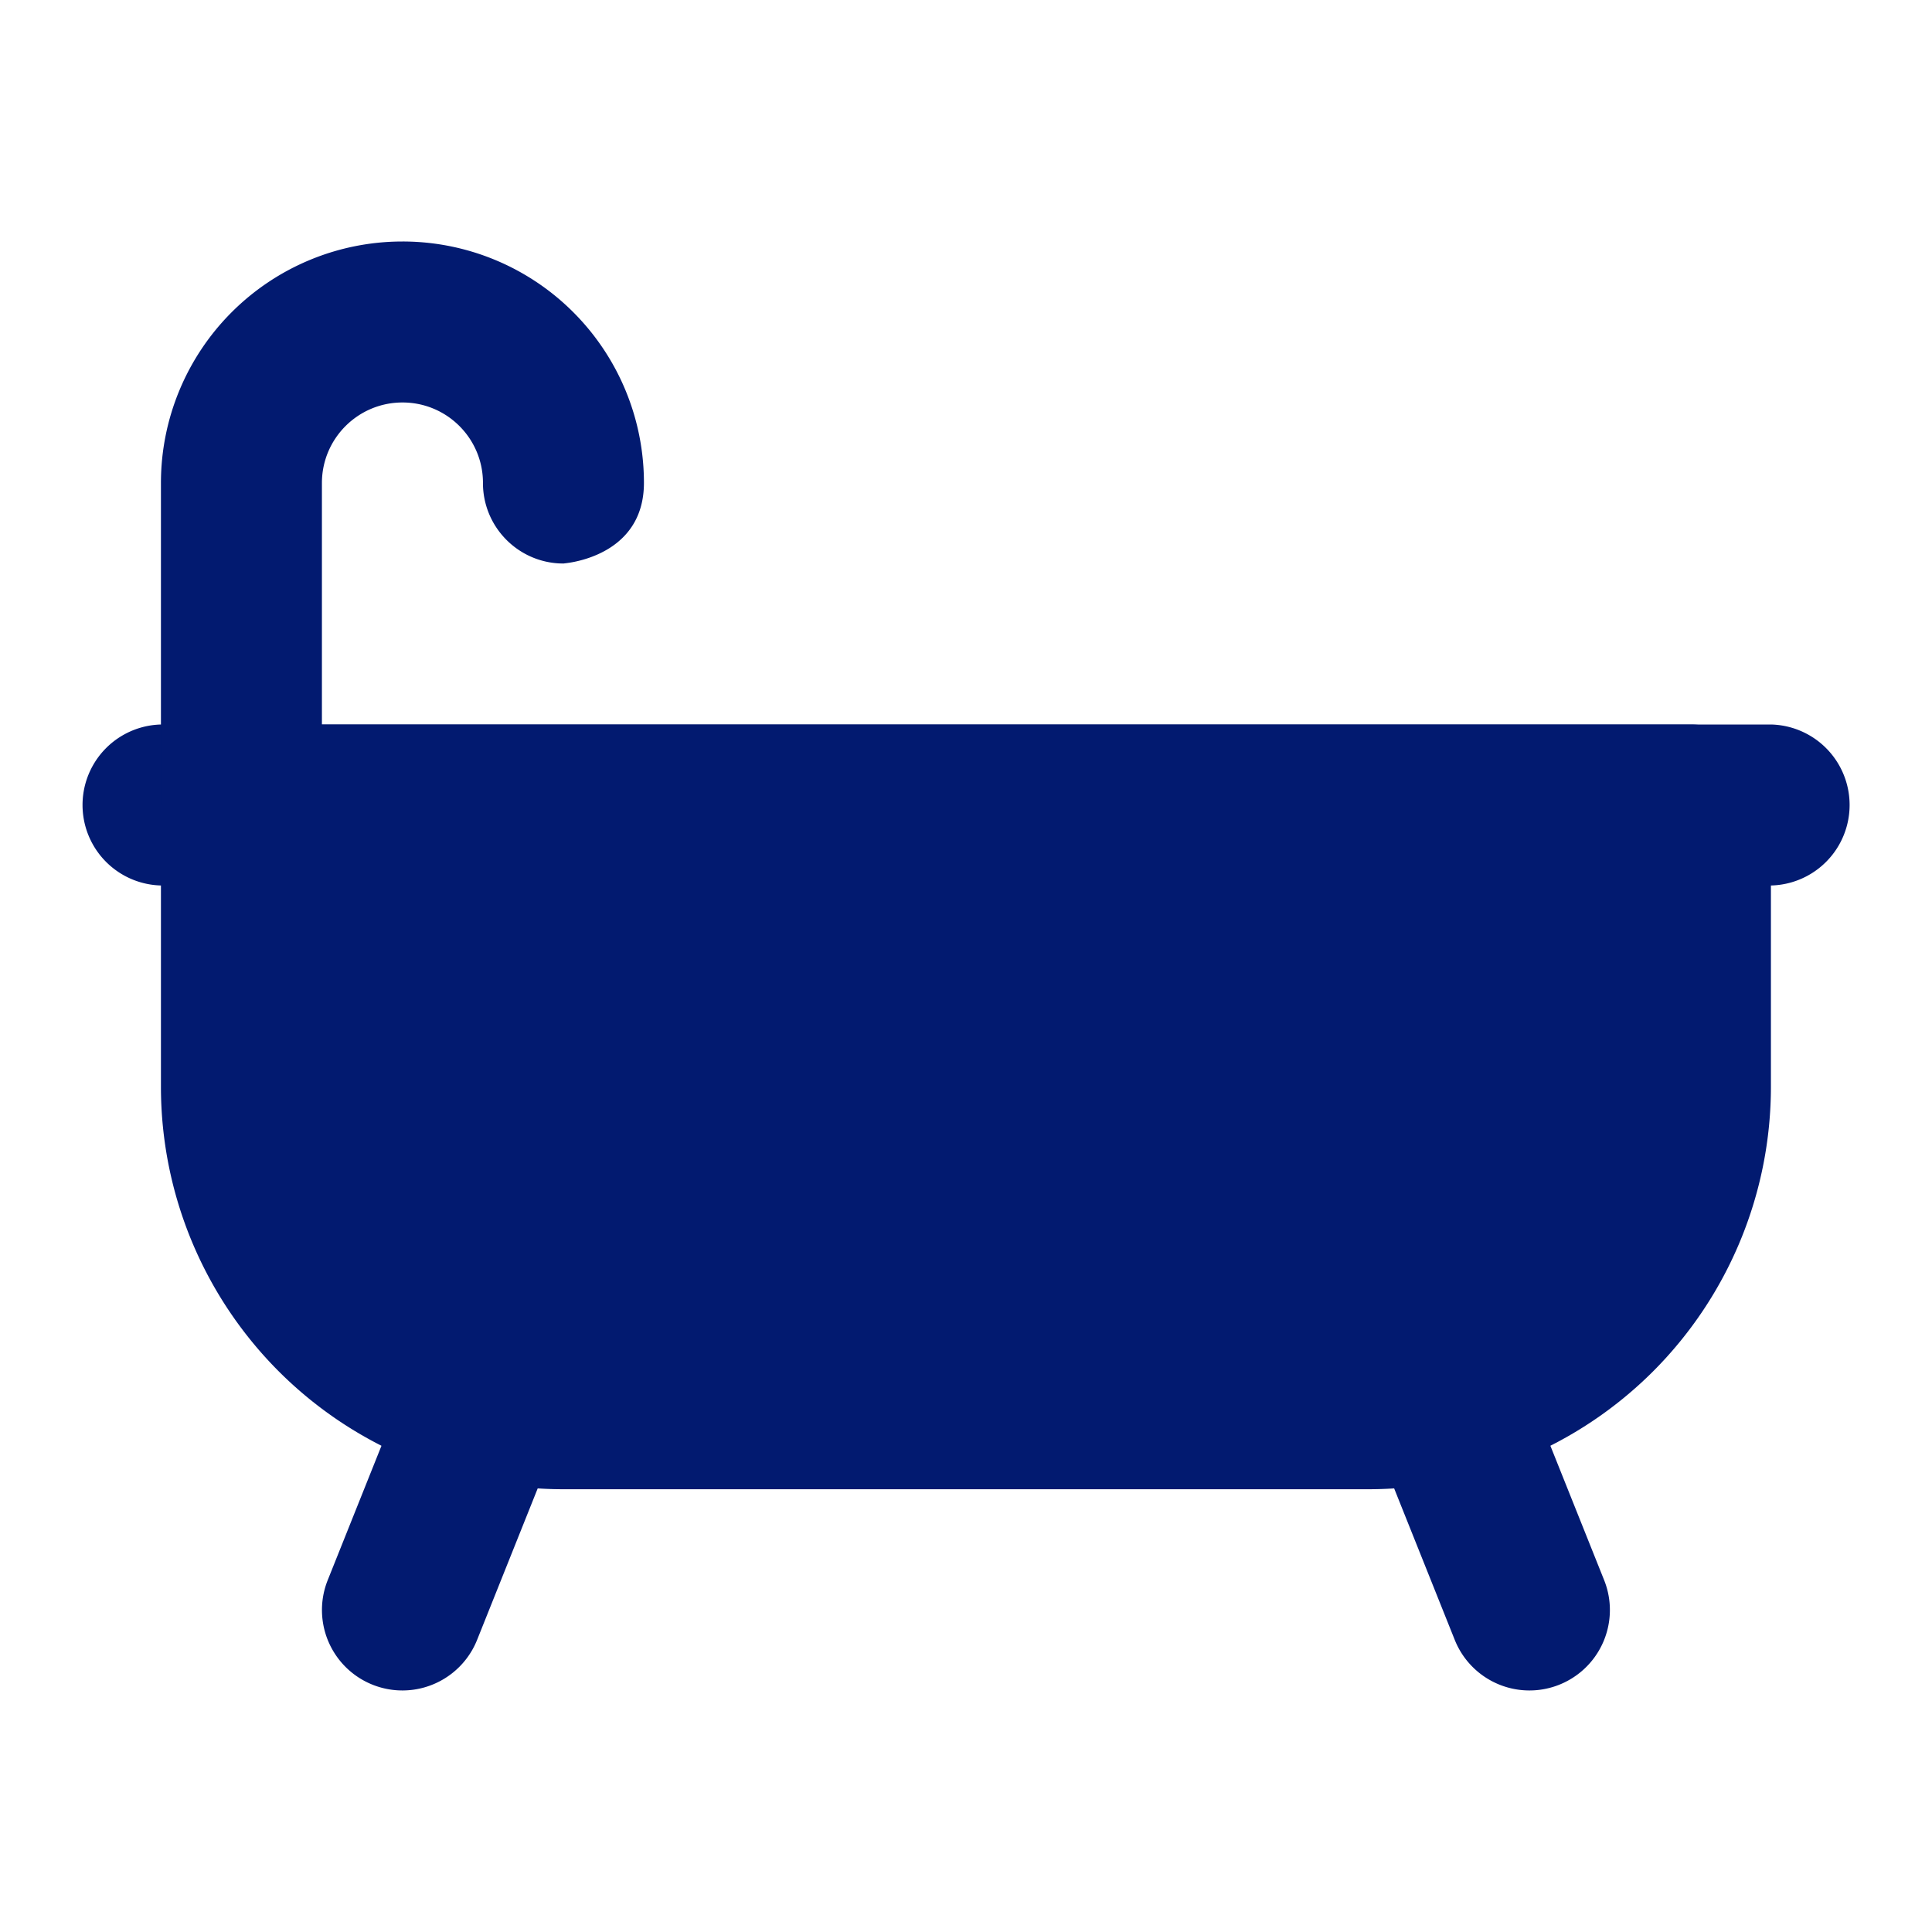
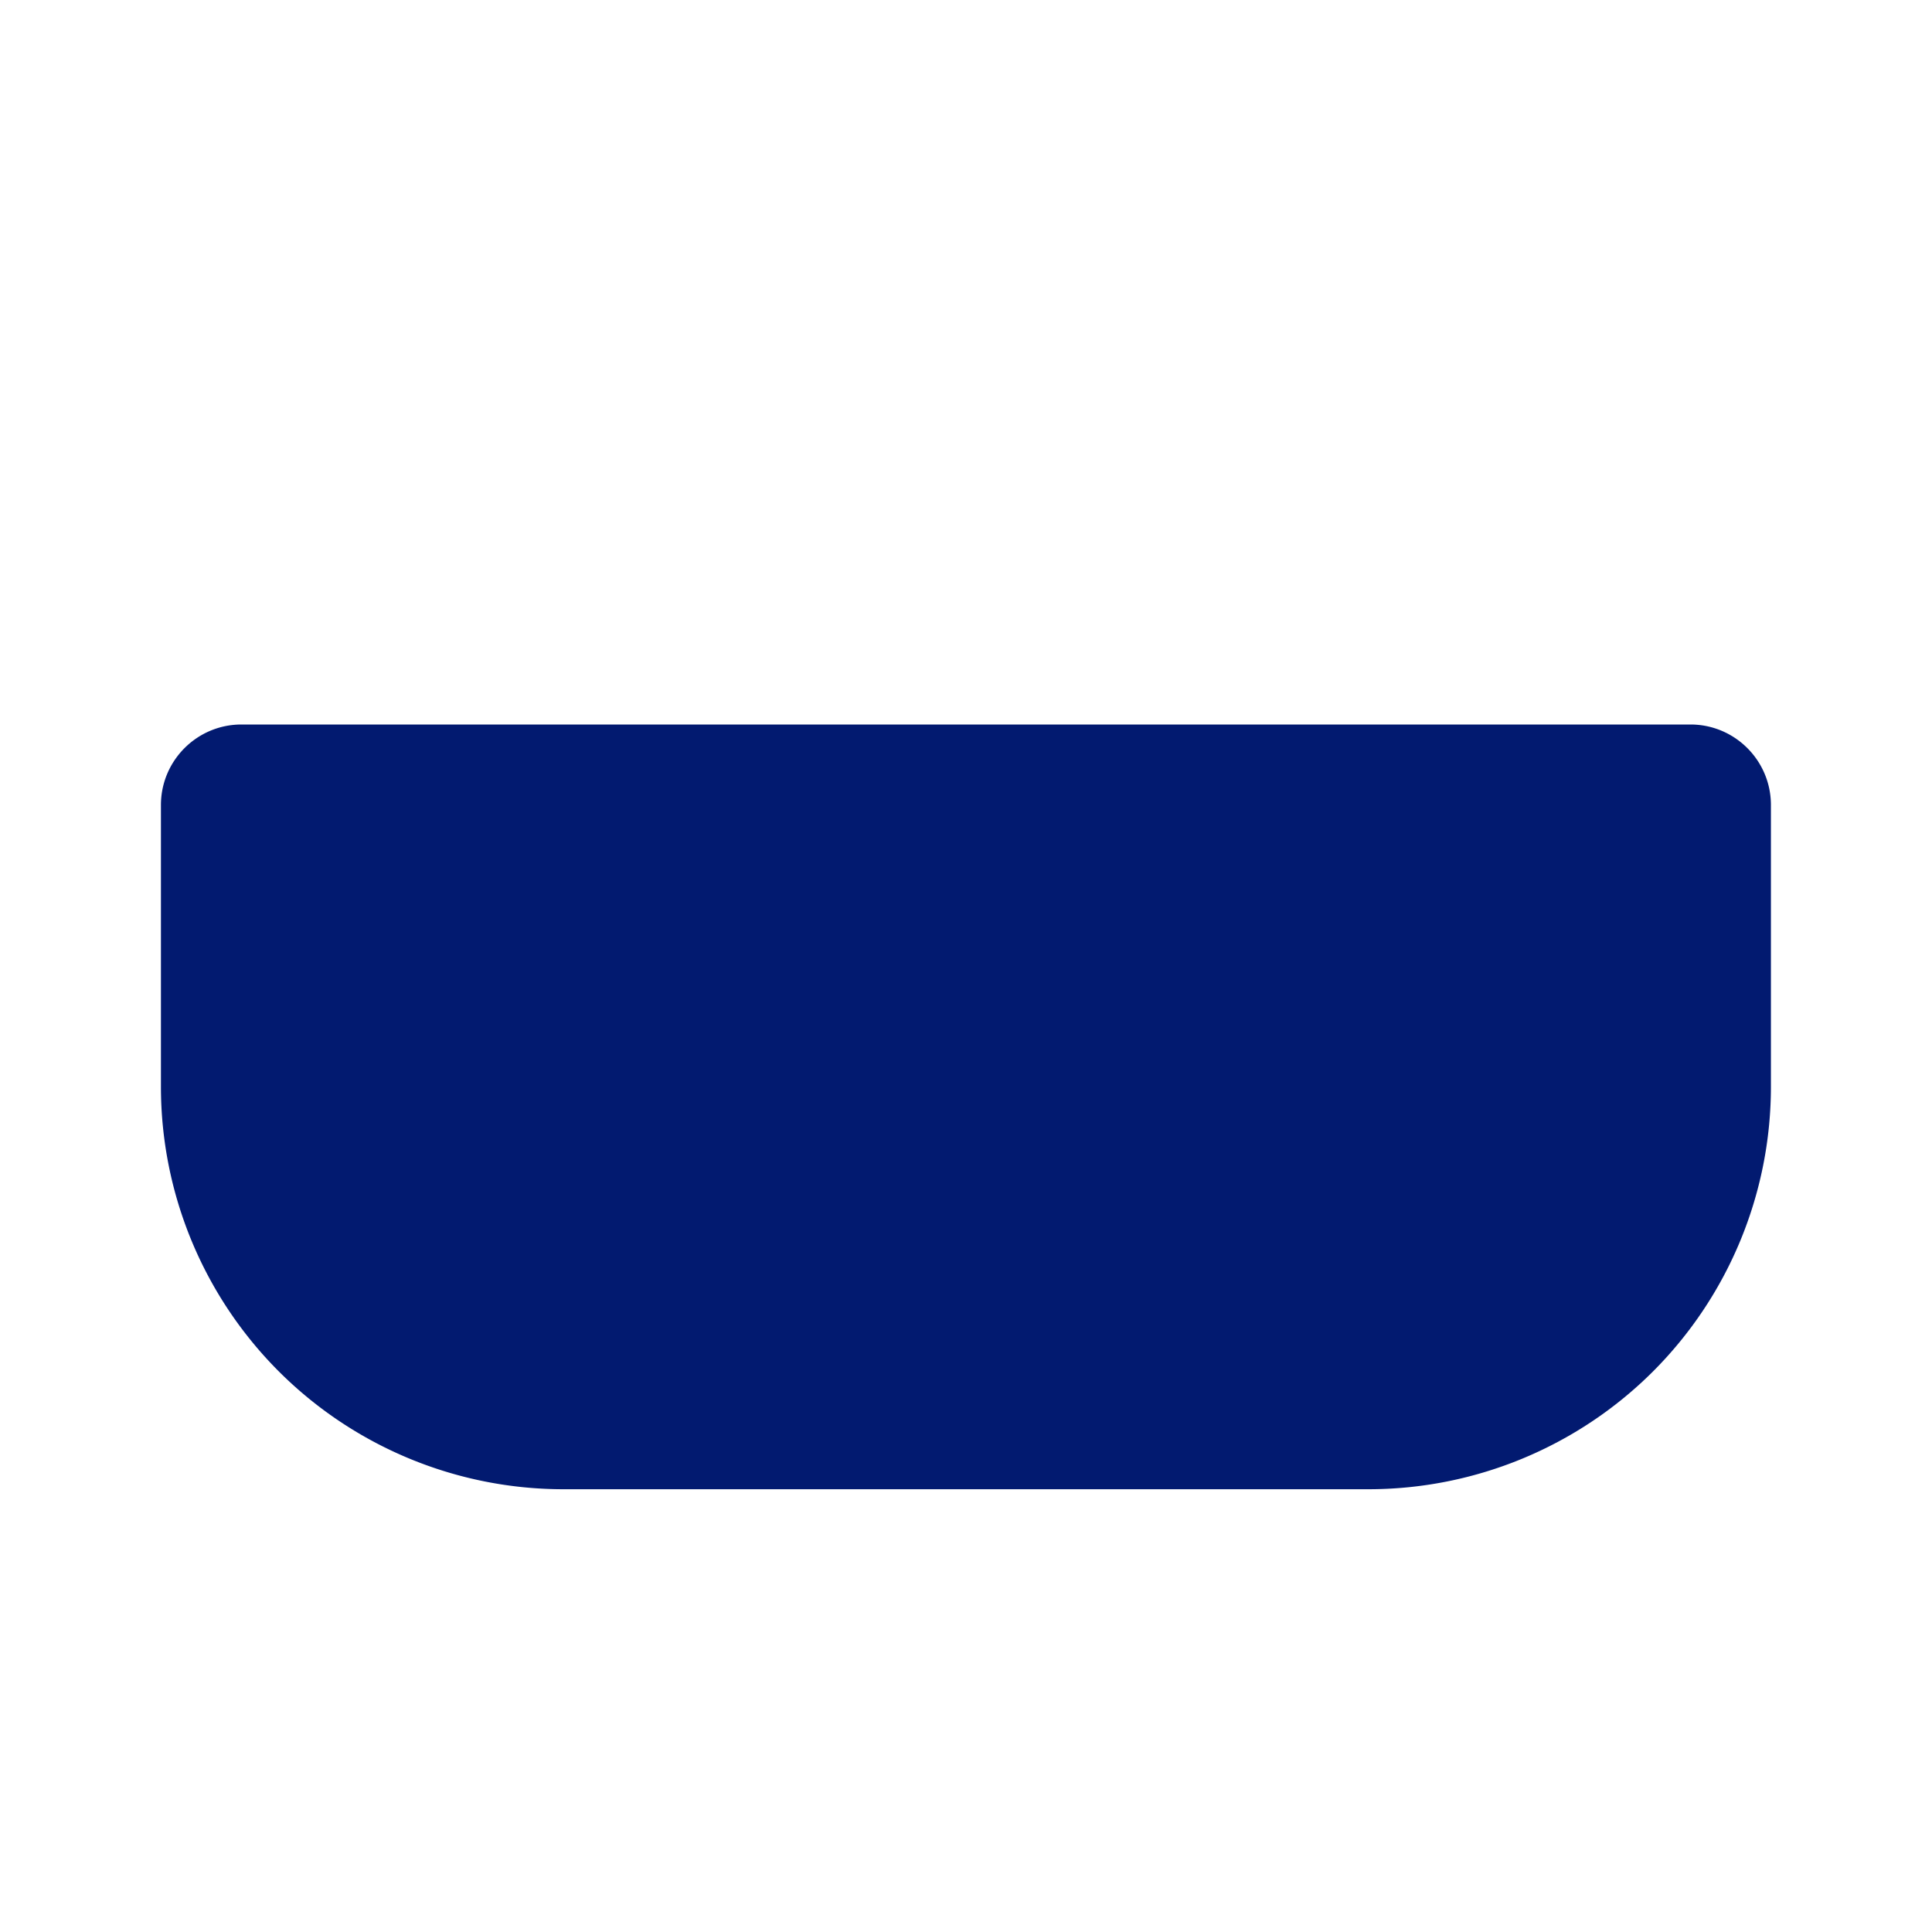
<svg xmlns="http://www.w3.org/2000/svg" width="40" height="40" fill="none">
-   <path fill="#021A70" fill-rule="evenodd" d="M36.665 16.667c0-.92-.746-1.667-1.666-1.667h-30c-.92 0-1.667.747-1.667 1.667V22.5c0 2.21.878 4.33 2.44 5.893a8.34 8.34 0 0 0 5.893 2.44h16.667a8.34 8.34 0 0 0 5.893-2.44 8.34 8.34 0 0 0 2.44-5.893v-5.833Z" clip-rule="evenodd" />
-   <path fill="#021A70" fill-rule="evenodd" d="M36.668 15H3.335a1.667 1.667 0 0 0 0 3.333h33.333a1.667 1.667 0 0 0 0-3.333Z" clip-rule="evenodd" />
-   <path fill="#021A70" fill-rule="evenodd" d="m11.58 11.665.085.002.072-.009c.318-.041 1.595-.293 1.595-1.661A4.996 4.996 0 0 0 8.335 5h-.003a5 5 0 0 0-5 5v6.667a1.667 1.667 0 0 0 3.333 0V10c0-.92.747-1.667 1.667-1.667h.003c.909 0 1.647.729 1.664 1.632a1.204 1.204 0 0 1 0 .035c0 .892.7 1.62 1.581 1.665Zm16.872 18.12 1.667 4.167a1.665 1.665 0 1 0 3.093-1.237l-1.667-4.167a1.665 1.665 0 1 0-3.093 1.237Zm-20-1.237-1.667 4.167a1.665 1.665 0 1 0 3.093 1.237l1.667-4.167a1.665 1.665 0 1 0-3.093-1.237Z" clip-rule="evenodd" />
+   <path fill="#021A70" fill-rule="evenodd" d="M36.665 16.667c0-.92-.746-1.667-1.666-1.667h-30c-.92 0-1.667.747-1.667 1.667V22.5c0 2.21.878 4.33 2.44 5.893a8.34 8.34 0 0 0 5.893 2.44h16.667a8.34 8.34 0 0 0 5.893-2.44 8.34 8.34 0 0 0 2.44-5.893Z" clip-rule="evenodd" />
</svg>